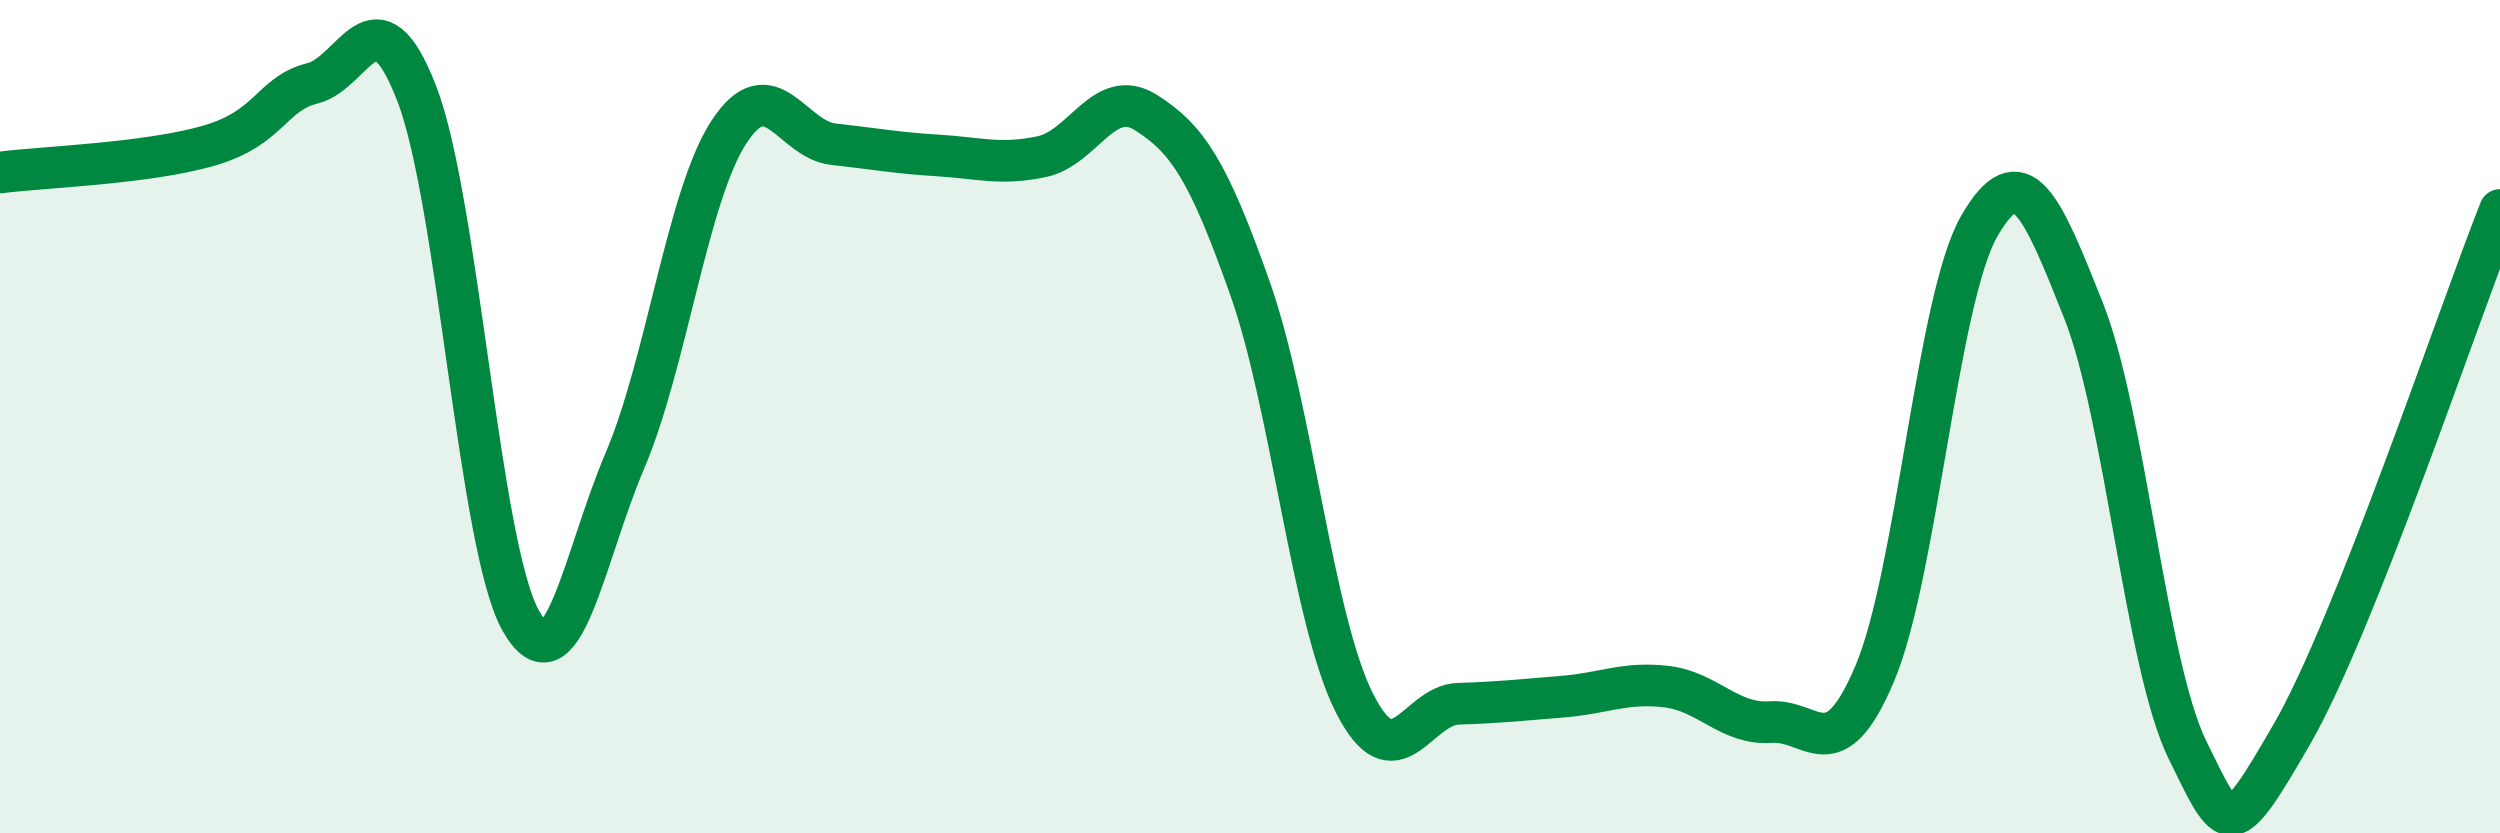
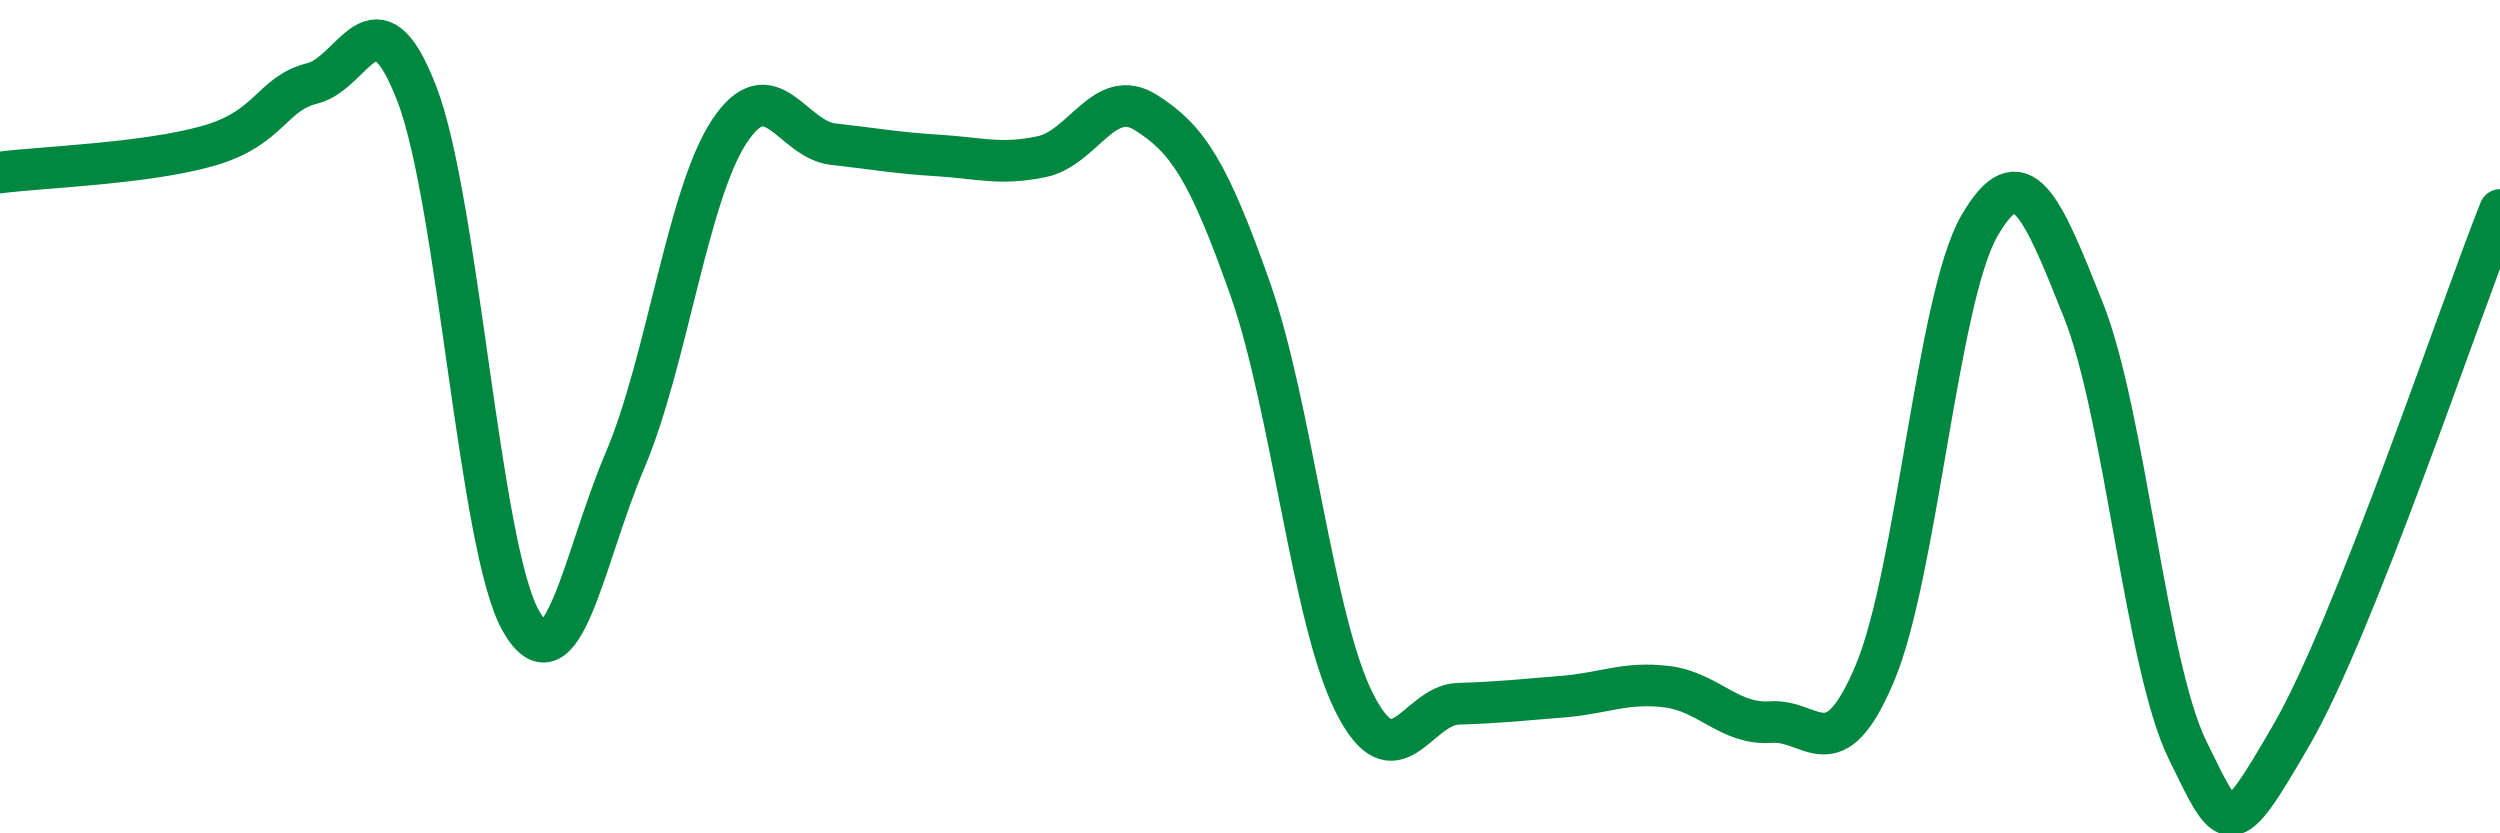
<svg xmlns="http://www.w3.org/2000/svg" width="60" height="20" viewBox="0 0 60 20">
-   <path d="M 0,4.14 C 1,4.01 3.5,3.93 5,3.5 C 6.5,3.07 6.5,2.25 7.5,2 C 8.5,1.75 9,-0.34 10,2.24 C 11,4.82 11.5,13.14 12.5,14.9 C 13.5,16.66 14,13.4 15,11.05 C 16,8.7 16.5,4.68 17.5,3.16 C 18.5,1.64 19,3.35 20,3.46 C 21,3.57 21.5,3.67 22.5,3.73 C 23.5,3.79 24,3.97 25,3.76 C 26,3.55 26.5,2.07 27.5,2.7 C 28.5,3.33 29,4.09 30,6.92 C 31,9.75 31.5,14.87 32.5,16.86 C 33.5,18.85 34,16.92 35,16.89 C 36,16.86 36.5,16.8 37.5,16.72 C 38.5,16.64 39,16.36 40,16.48 C 41,16.6 41.5,17.4 42.5,17.33 C 43.5,17.26 44,18.53 45,16.15 C 46,13.77 46.5,7.17 47.5,5.43 C 48.5,3.69 49,4.93 50,7.44 C 51,9.95 51.5,15.96 52.5,18 C 53.5,20.04 53.5,20.22 55,17.63 C 56.5,15.04 59,7.56 60,5.04L60 20L0 20Z" fill="#008740" opacity="0.1" stroke-linecap="round" stroke-linejoin="round" />
  <path d="M 0,4.14 C 1,4.01 3.5,3.93 5,3.5 C 6.5,3.07 6.5,2.25 7.5,2 C 8.5,1.75 9,-0.34 10,2.24 C 11,4.82 11.5,13.14 12.5,14.9 C 13.5,16.66 14,13.4 15,11.05 C 16,8.7 16.5,4.68 17.5,3.16 C 18.5,1.64 19,3.35 20,3.46 C 21,3.57 21.5,3.67 22.5,3.73 C 23.5,3.79 24,3.97 25,3.76 C 26,3.55 26.5,2.07 27.5,2.7 C 28.5,3.33 29,4.09 30,6.92 C 31,9.75 31.5,14.87 32.5,16.86 C 33.5,18.85 34,16.92 35,16.89 C 36,16.86 36.5,16.8 37.5,16.72 C 38.5,16.64 39,16.36 40,16.48 C 41,16.6 41.5,17.4 42.5,17.33 C 43.5,17.26 44,18.53 45,16.15 C 46,13.77 46.5,7.17 47.5,5.43 C 48.5,3.69 49,4.93 50,7.44 C 51,9.95 51.5,15.96 52.5,18 C 53.5,20.04 53.5,20.22 55,17.63 C 56.5,15.04 59,7.56 60,5.04" stroke="#008740" stroke-width="1" fill="none" stroke-linecap="round" stroke-linejoin="round" />
</svg>